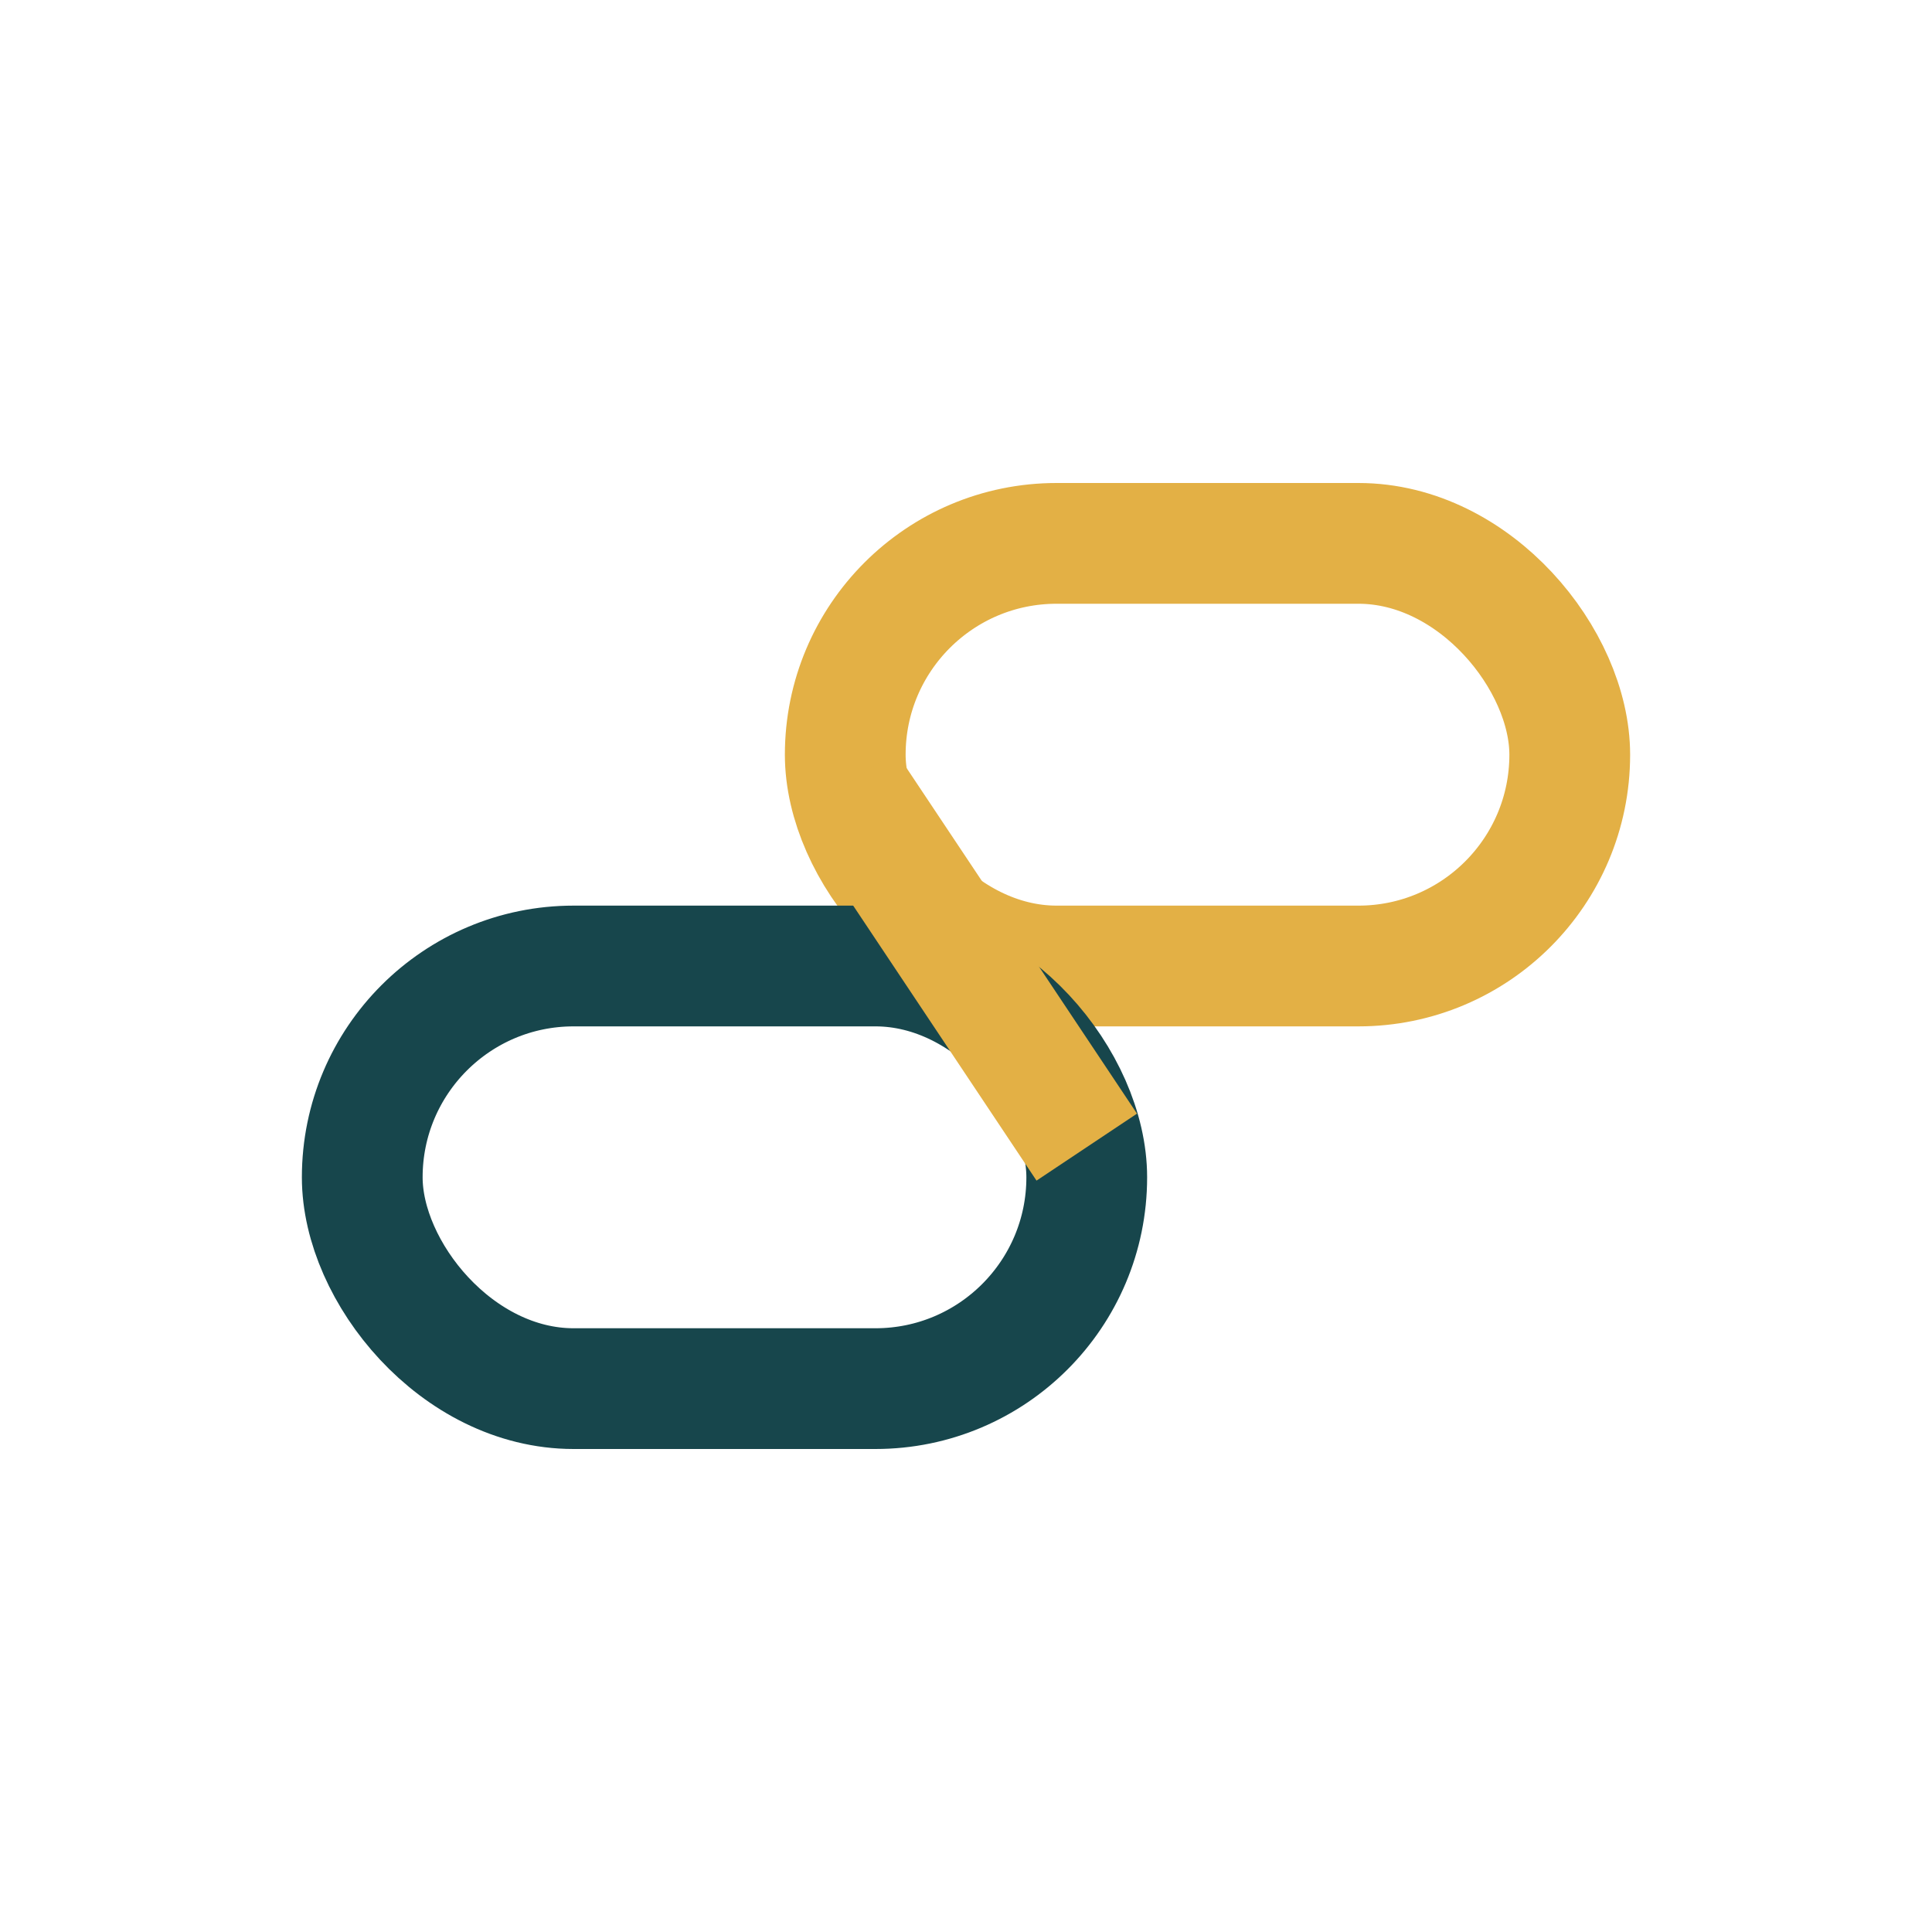
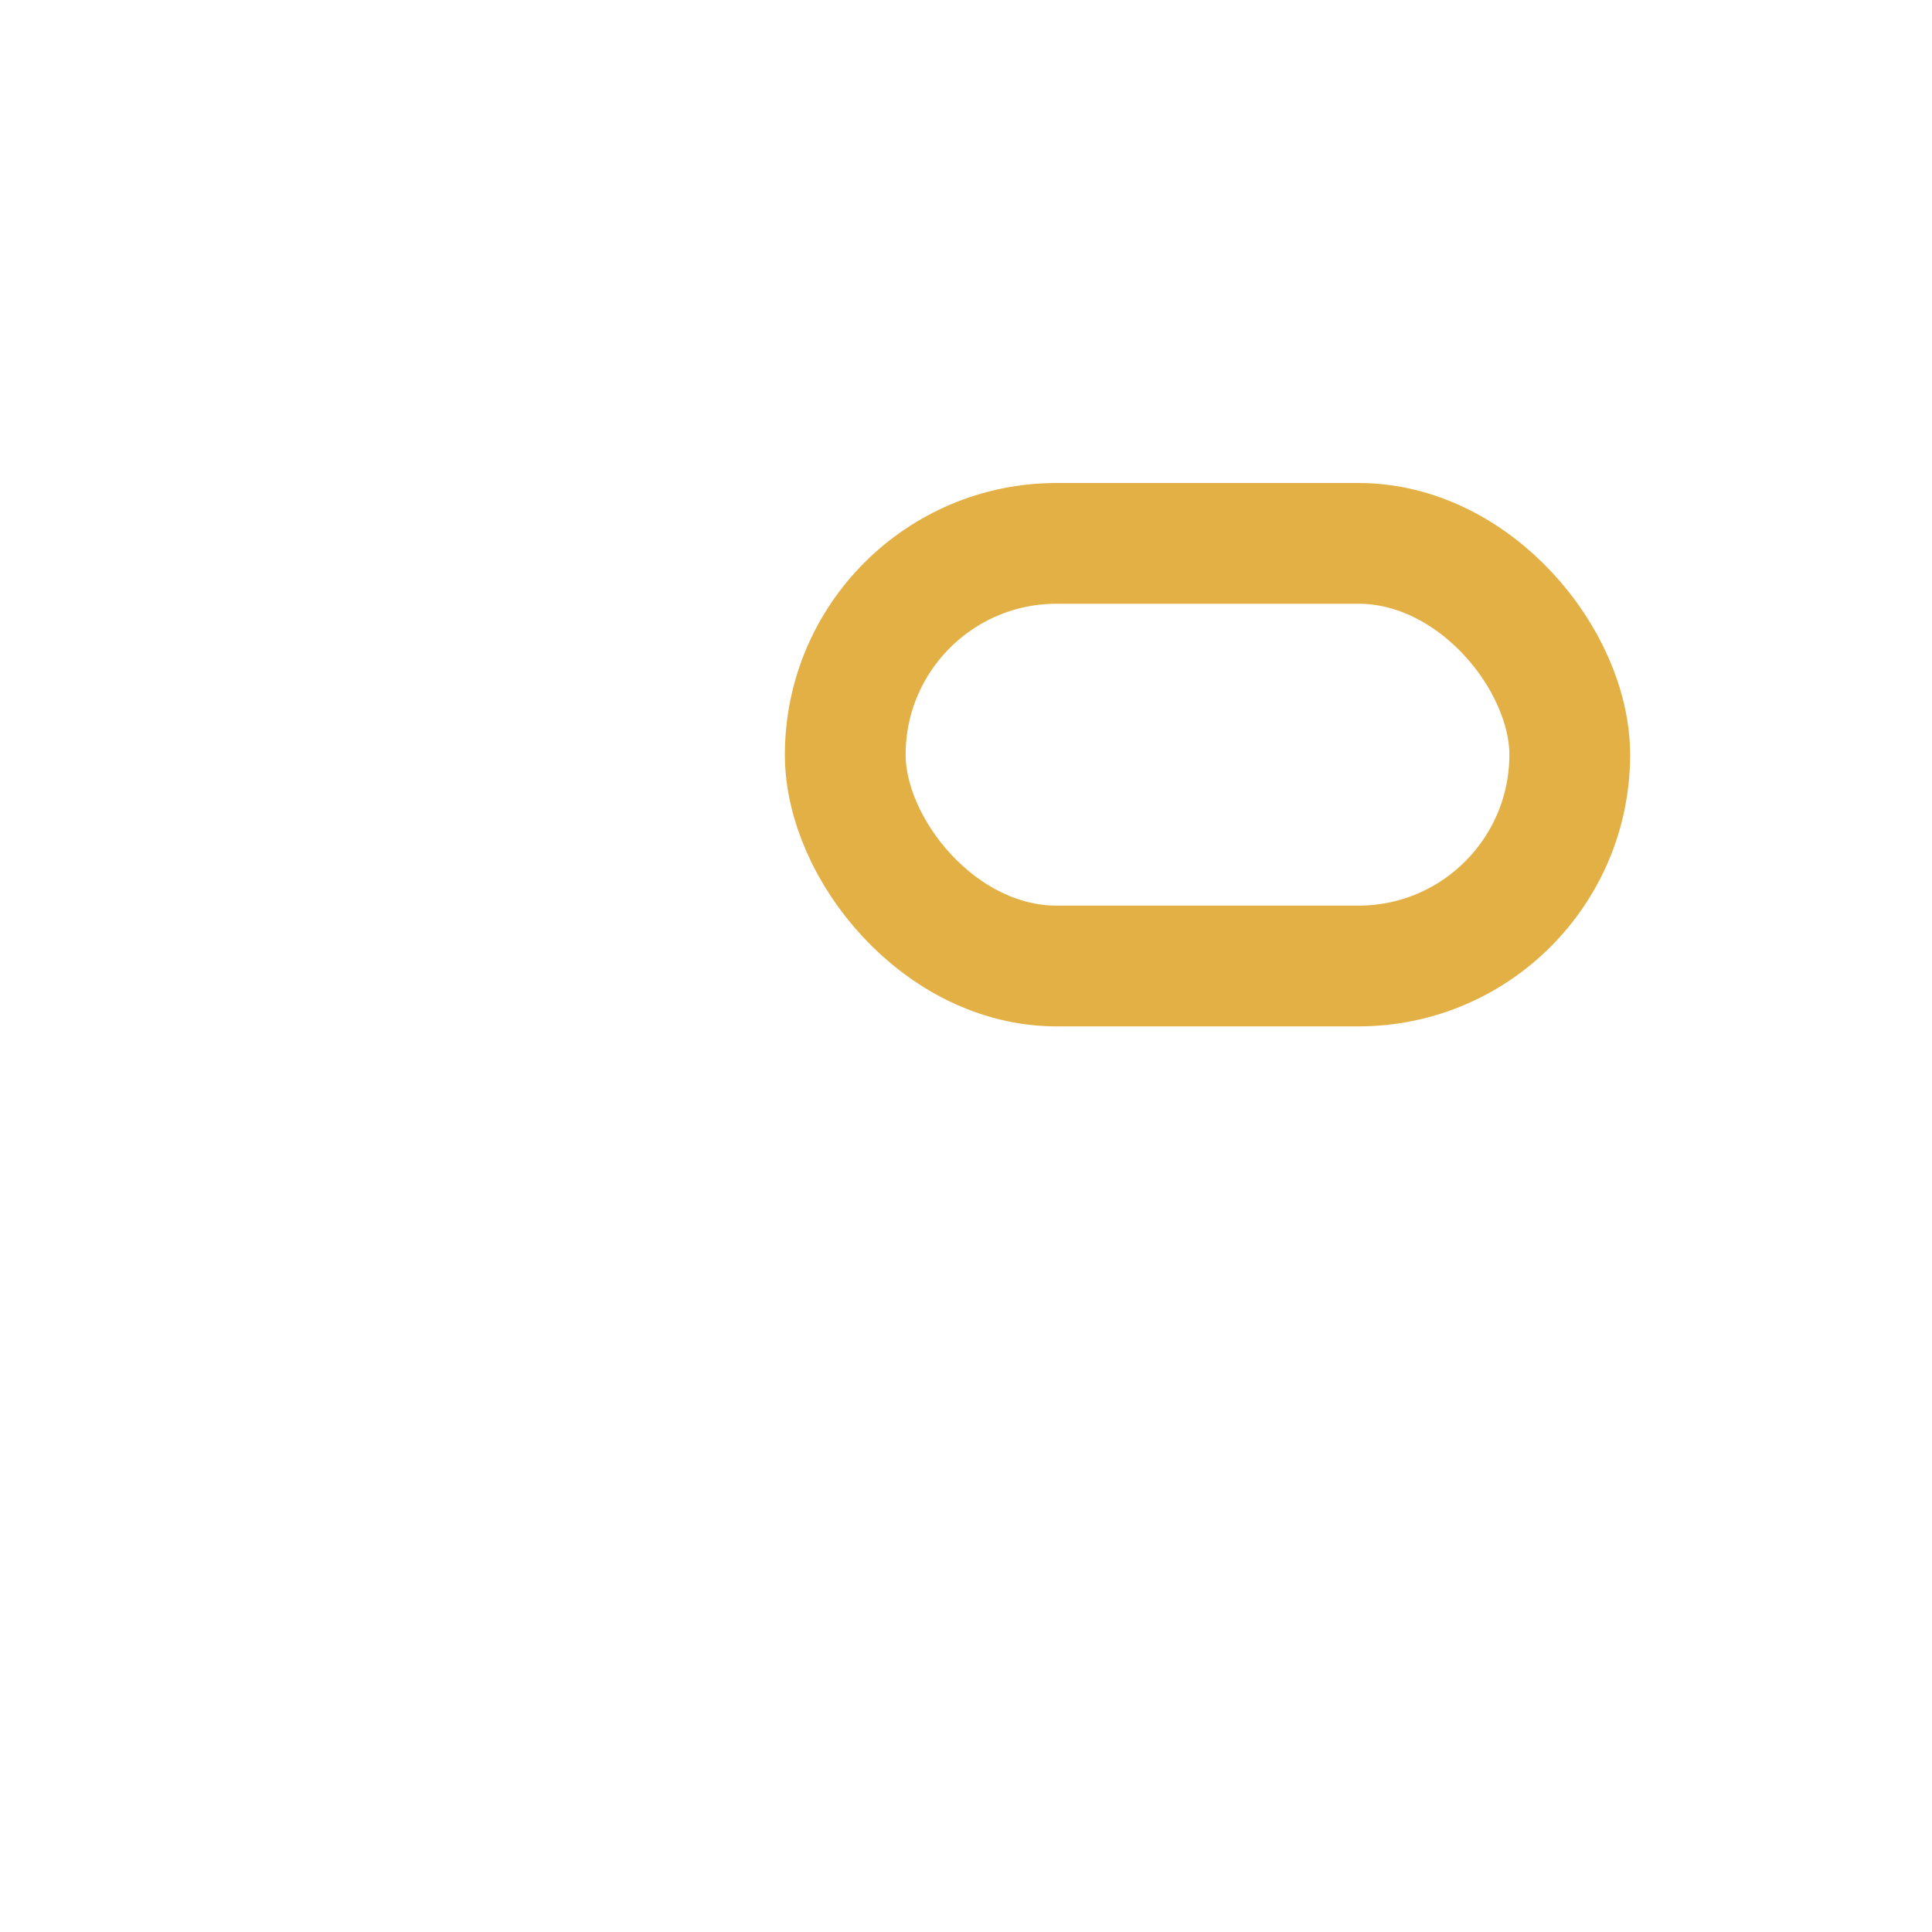
<svg xmlns="http://www.w3.org/2000/svg" width="32" height="32" viewBox="0 0 32 32">
  <rect x="14" y="9" width="12" height="7" rx="3.5" fill="none" stroke="#E3B045" stroke-width="2" />
-   <rect x="6" y="16" width="12" height="7" rx="3.5" fill="none" stroke="#17464C" stroke-width="2" />
-   <path d="M14 13l4 6" stroke="#E3B045" stroke-width="2" />
</svg>